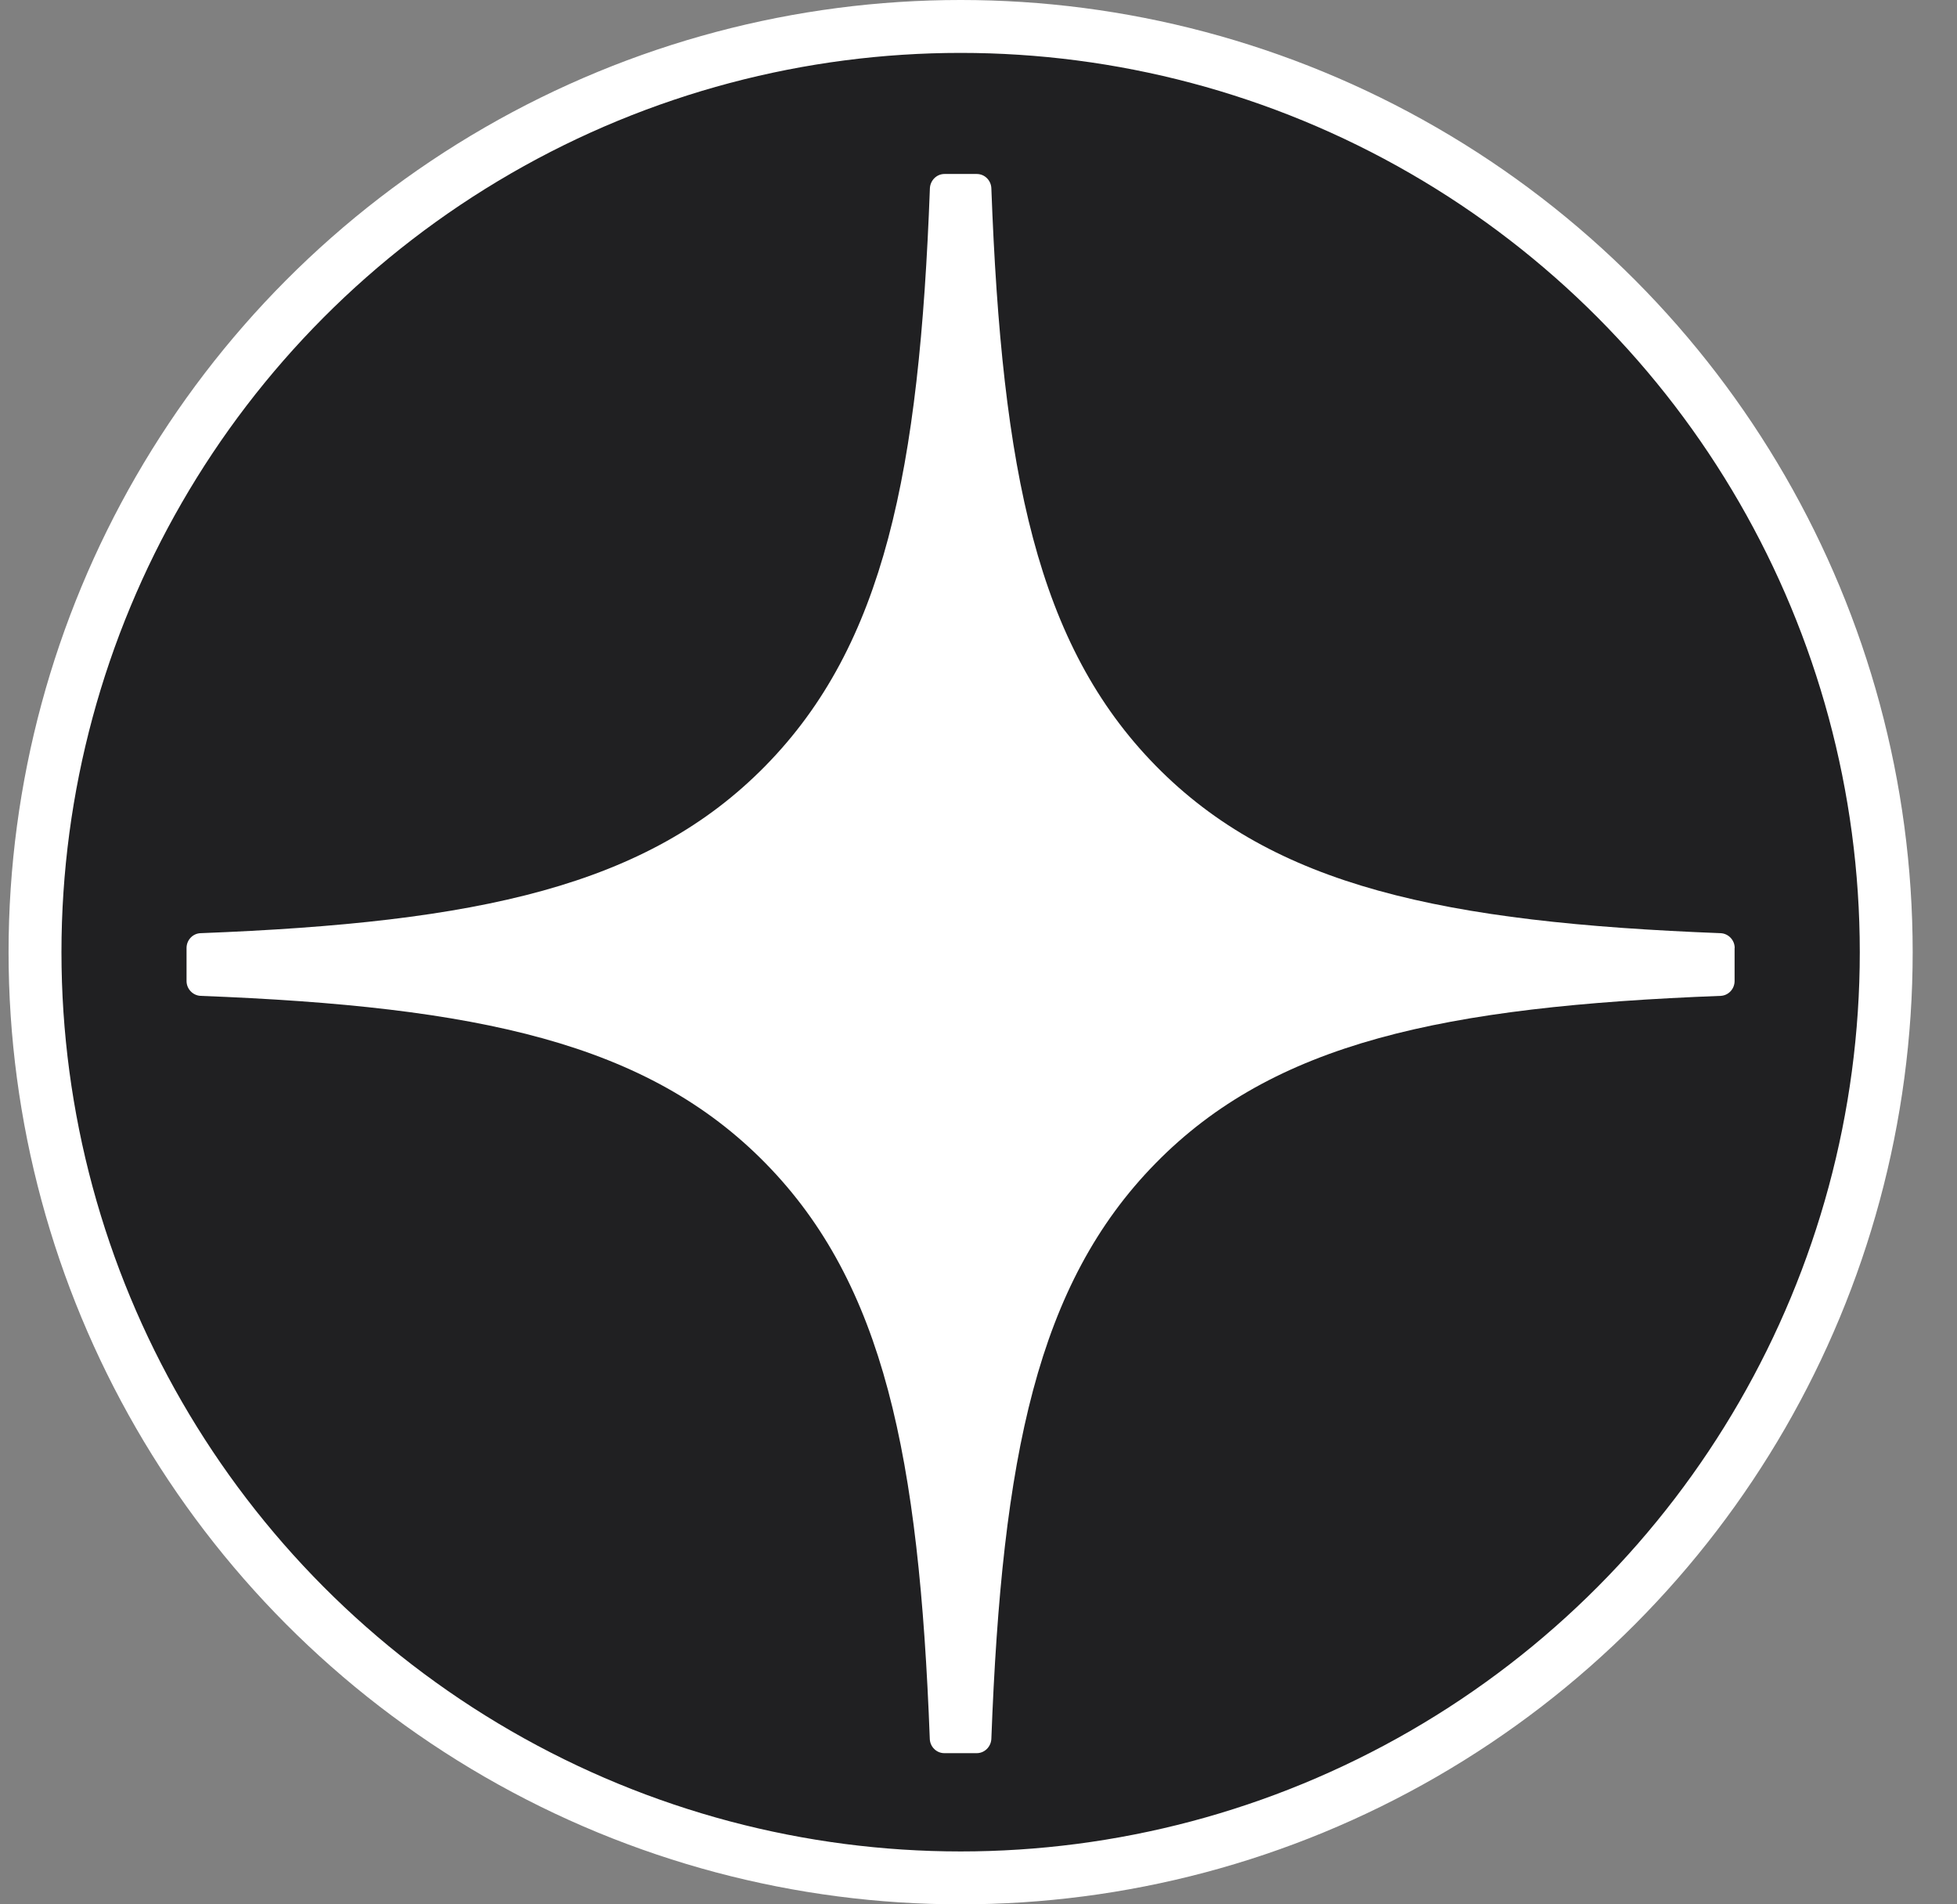
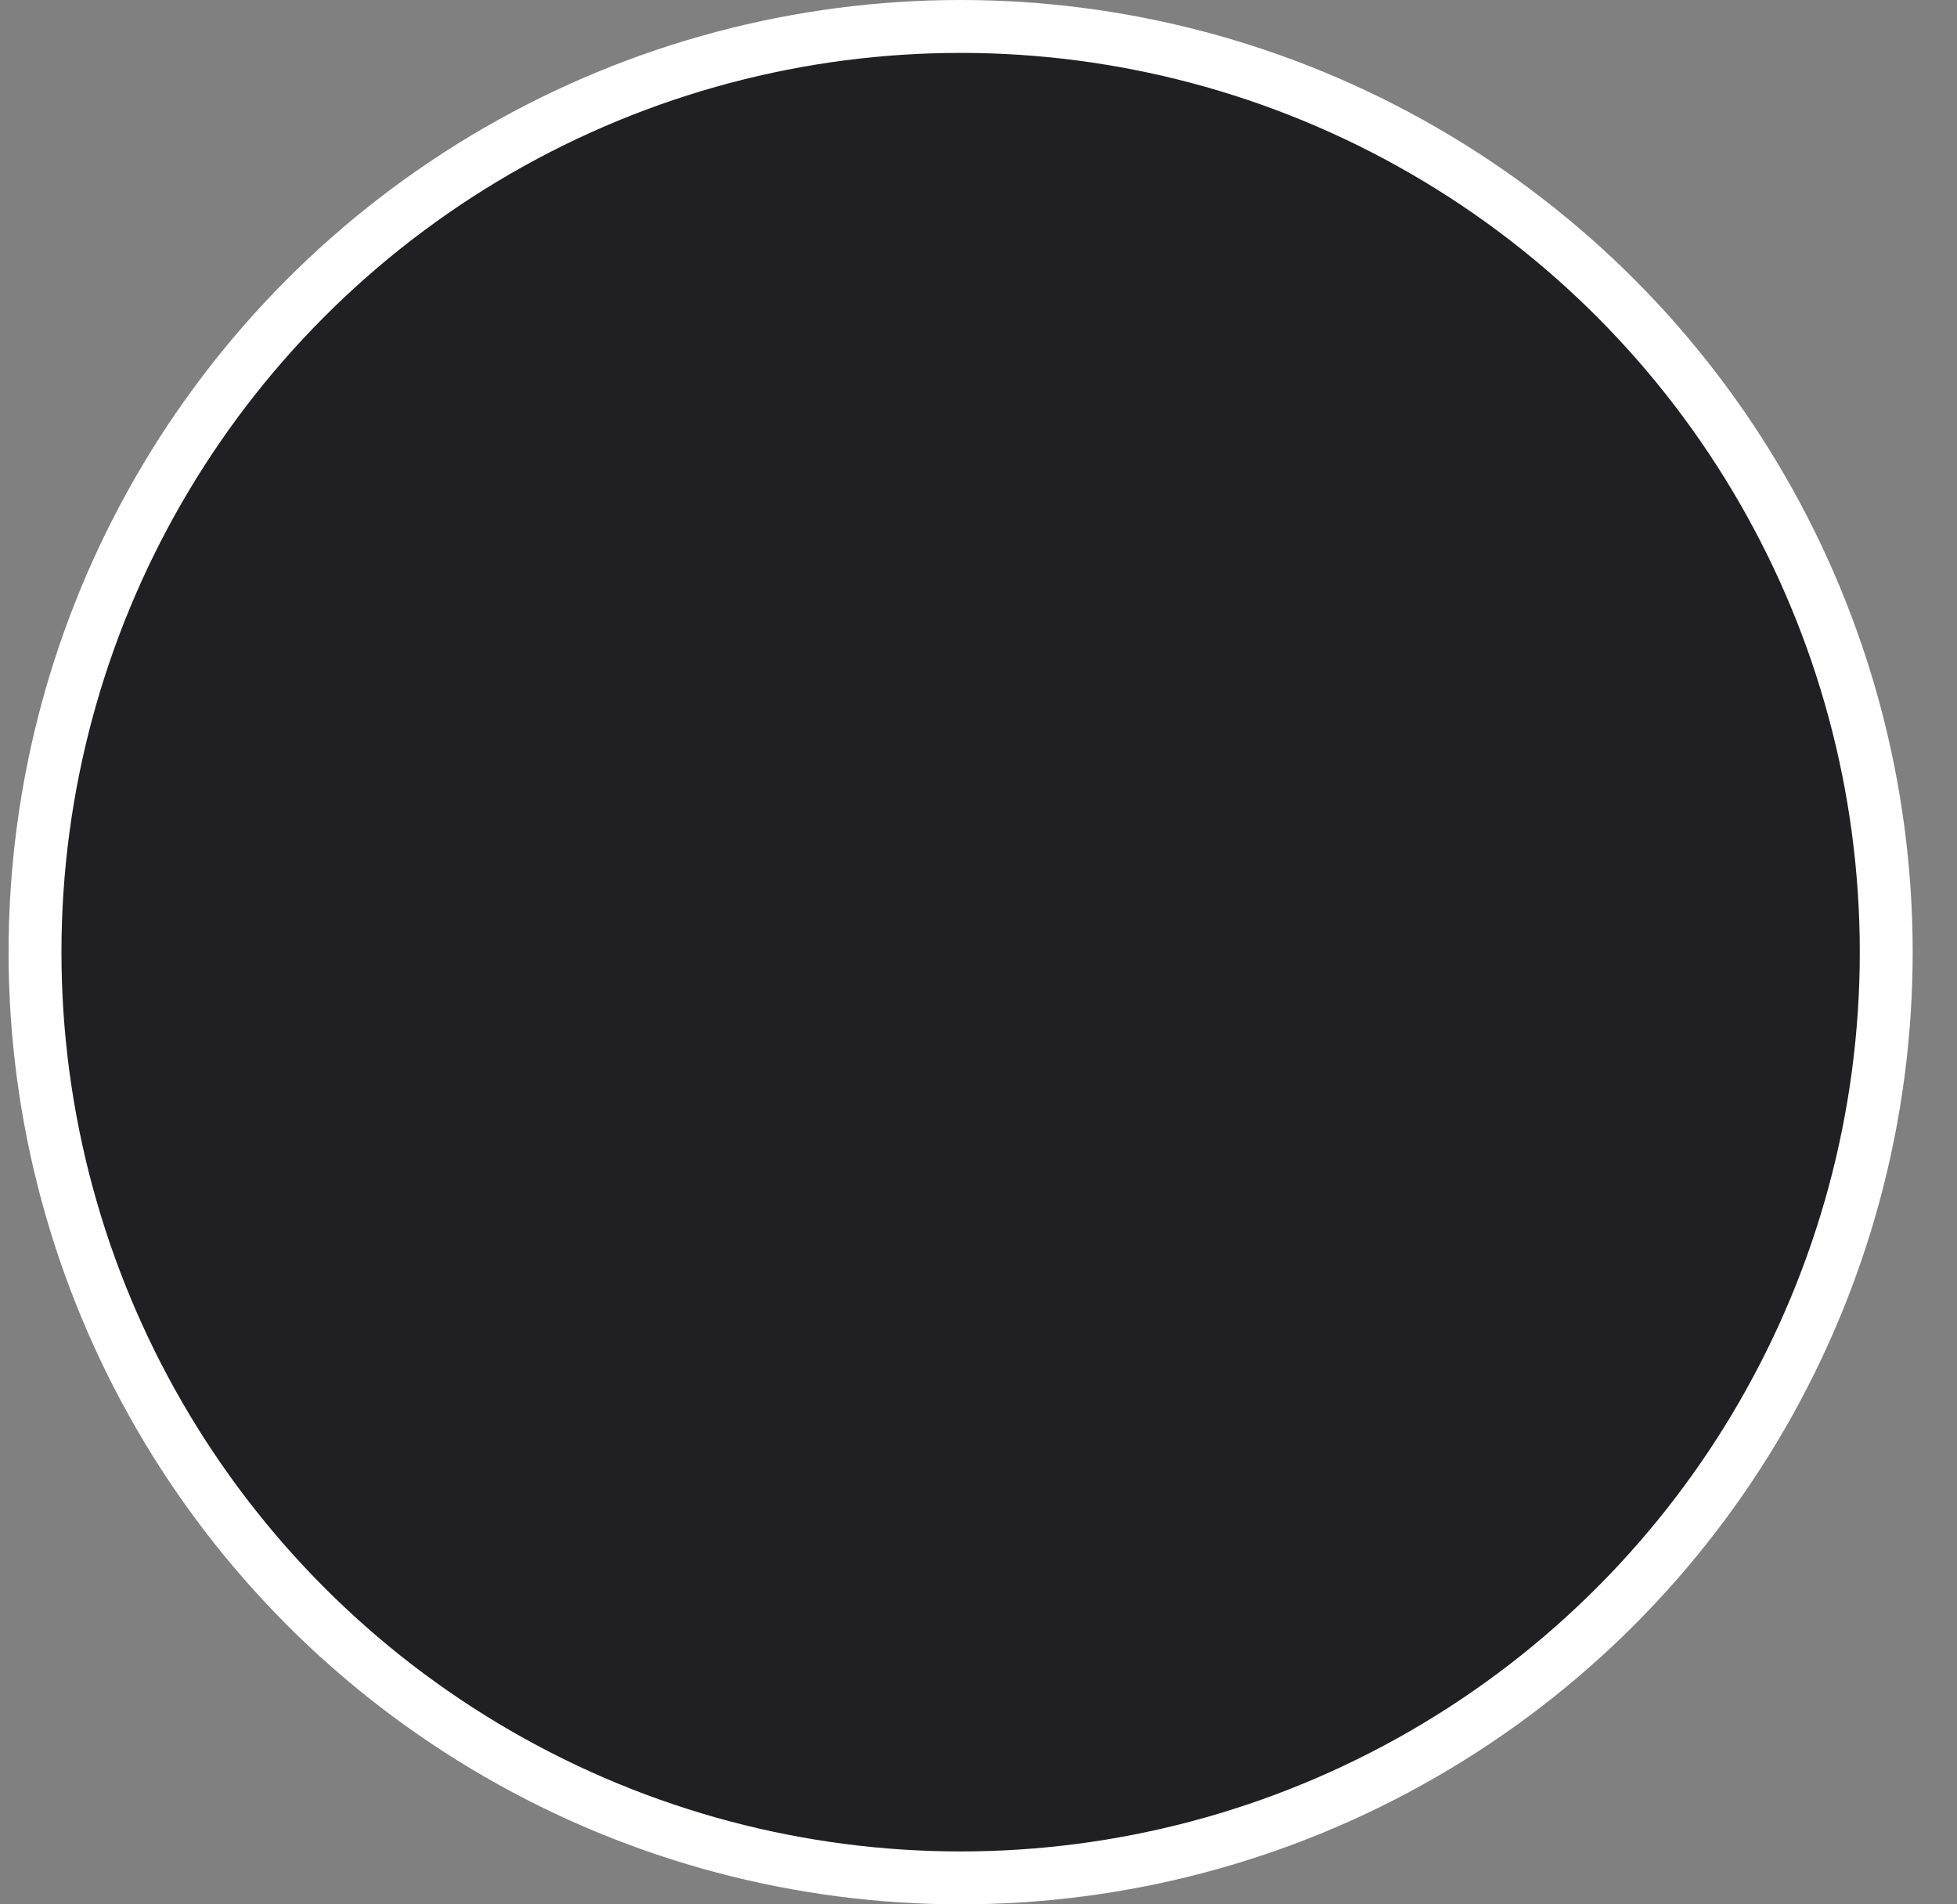
<svg xmlns="http://www.w3.org/2000/svg" width="37" height="36" viewBox="0 0 37 36" fill="none">
  <rect x="0" y="0" width="37" height="36" fill="#808080" stroke="none" />
  <circle cx="18.162" cy="18" r="17.5" fill="#202022" stroke="white" />
-   <path d="M32.797 17.921C32.797 17.771 32.678 17.648 32.532 17.641C27.281 17.438 24.085 16.755 21.849 14.474C19.609 12.189 18.942 8.927 18.743 3.56C18.738 3.41 18.617 3.289 18.468 3.289H17.856C17.709 3.289 17.588 3.41 17.581 3.56C17.382 8.925 16.715 12.189 14.475 14.474C12.237 16.757 9.043 17.438 3.792 17.641C3.646 17.646 3.527 17.769 3.527 17.921V18.546C3.527 18.695 3.646 18.819 3.792 18.826C9.043 19.028 12.239 19.712 14.475 21.992C16.71 24.272 17.378 27.525 17.579 32.872C17.584 33.021 17.705 33.142 17.853 33.142H18.468C18.615 33.142 18.736 33.021 18.743 32.872C18.944 27.525 19.611 24.272 21.847 21.992C24.085 19.709 27.279 19.028 32.53 18.826C32.676 18.821 32.795 18.697 32.795 18.546V17.921H32.797Z" fill="white" />
</svg>